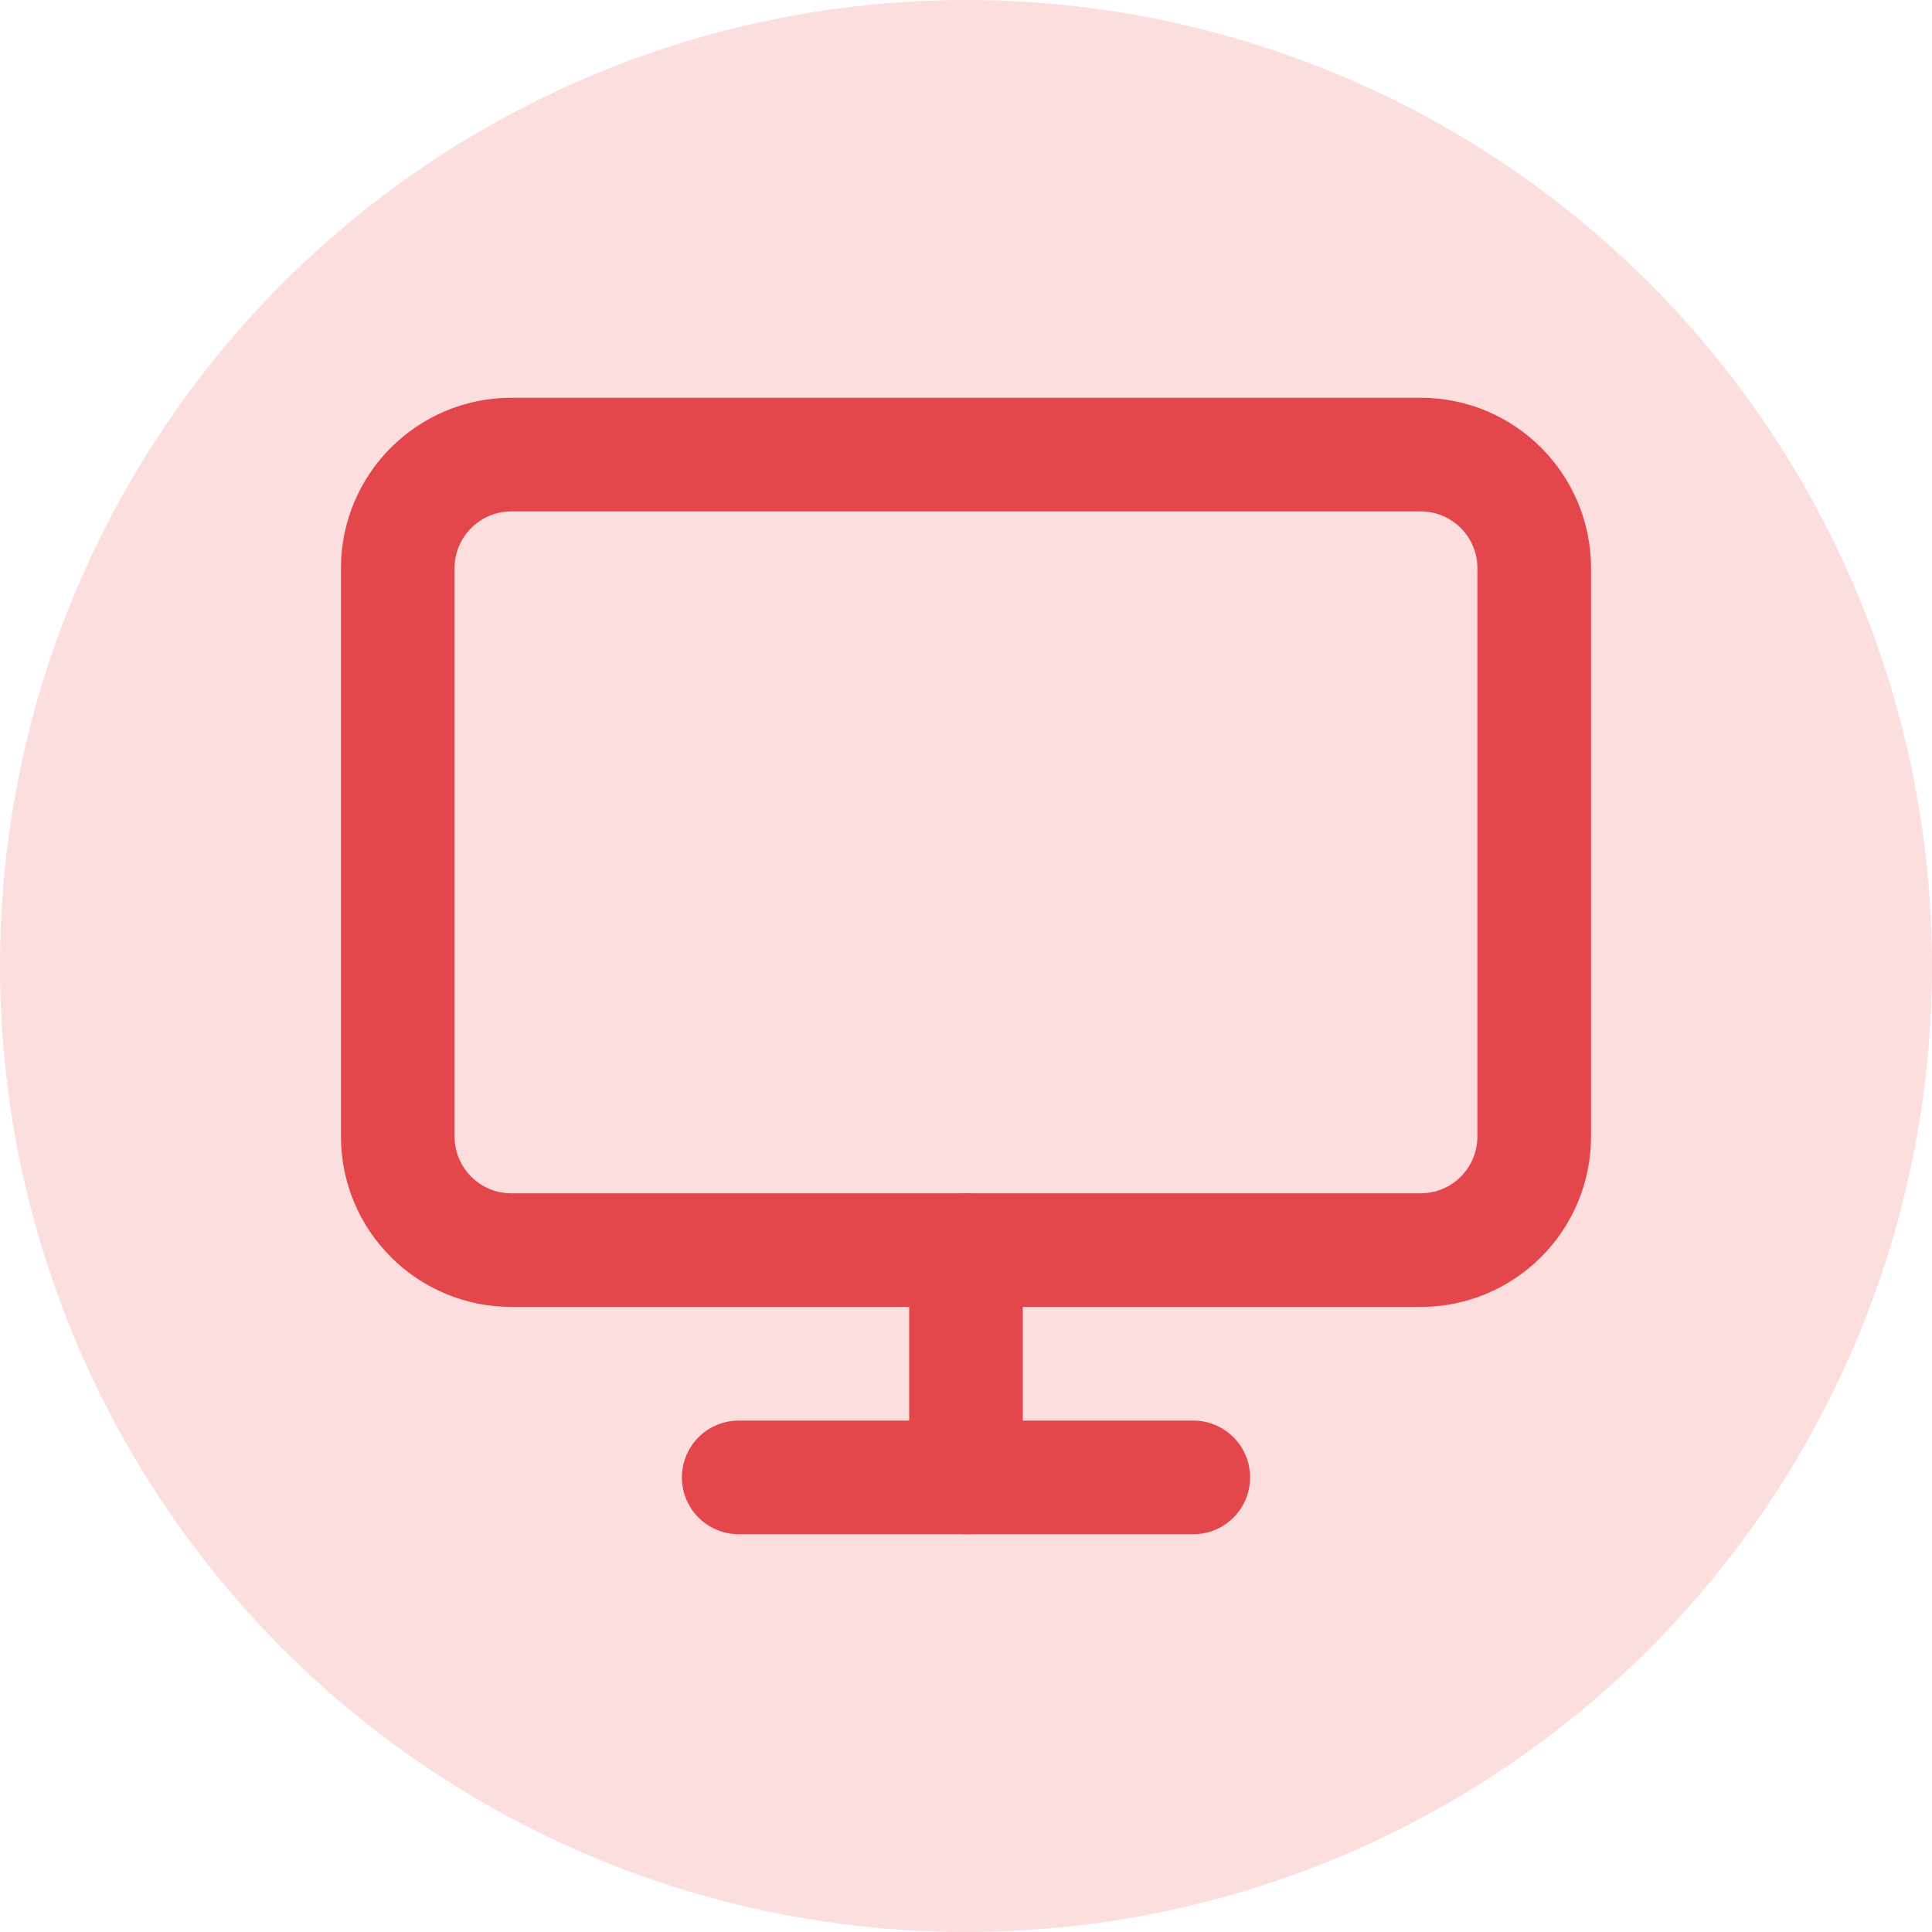
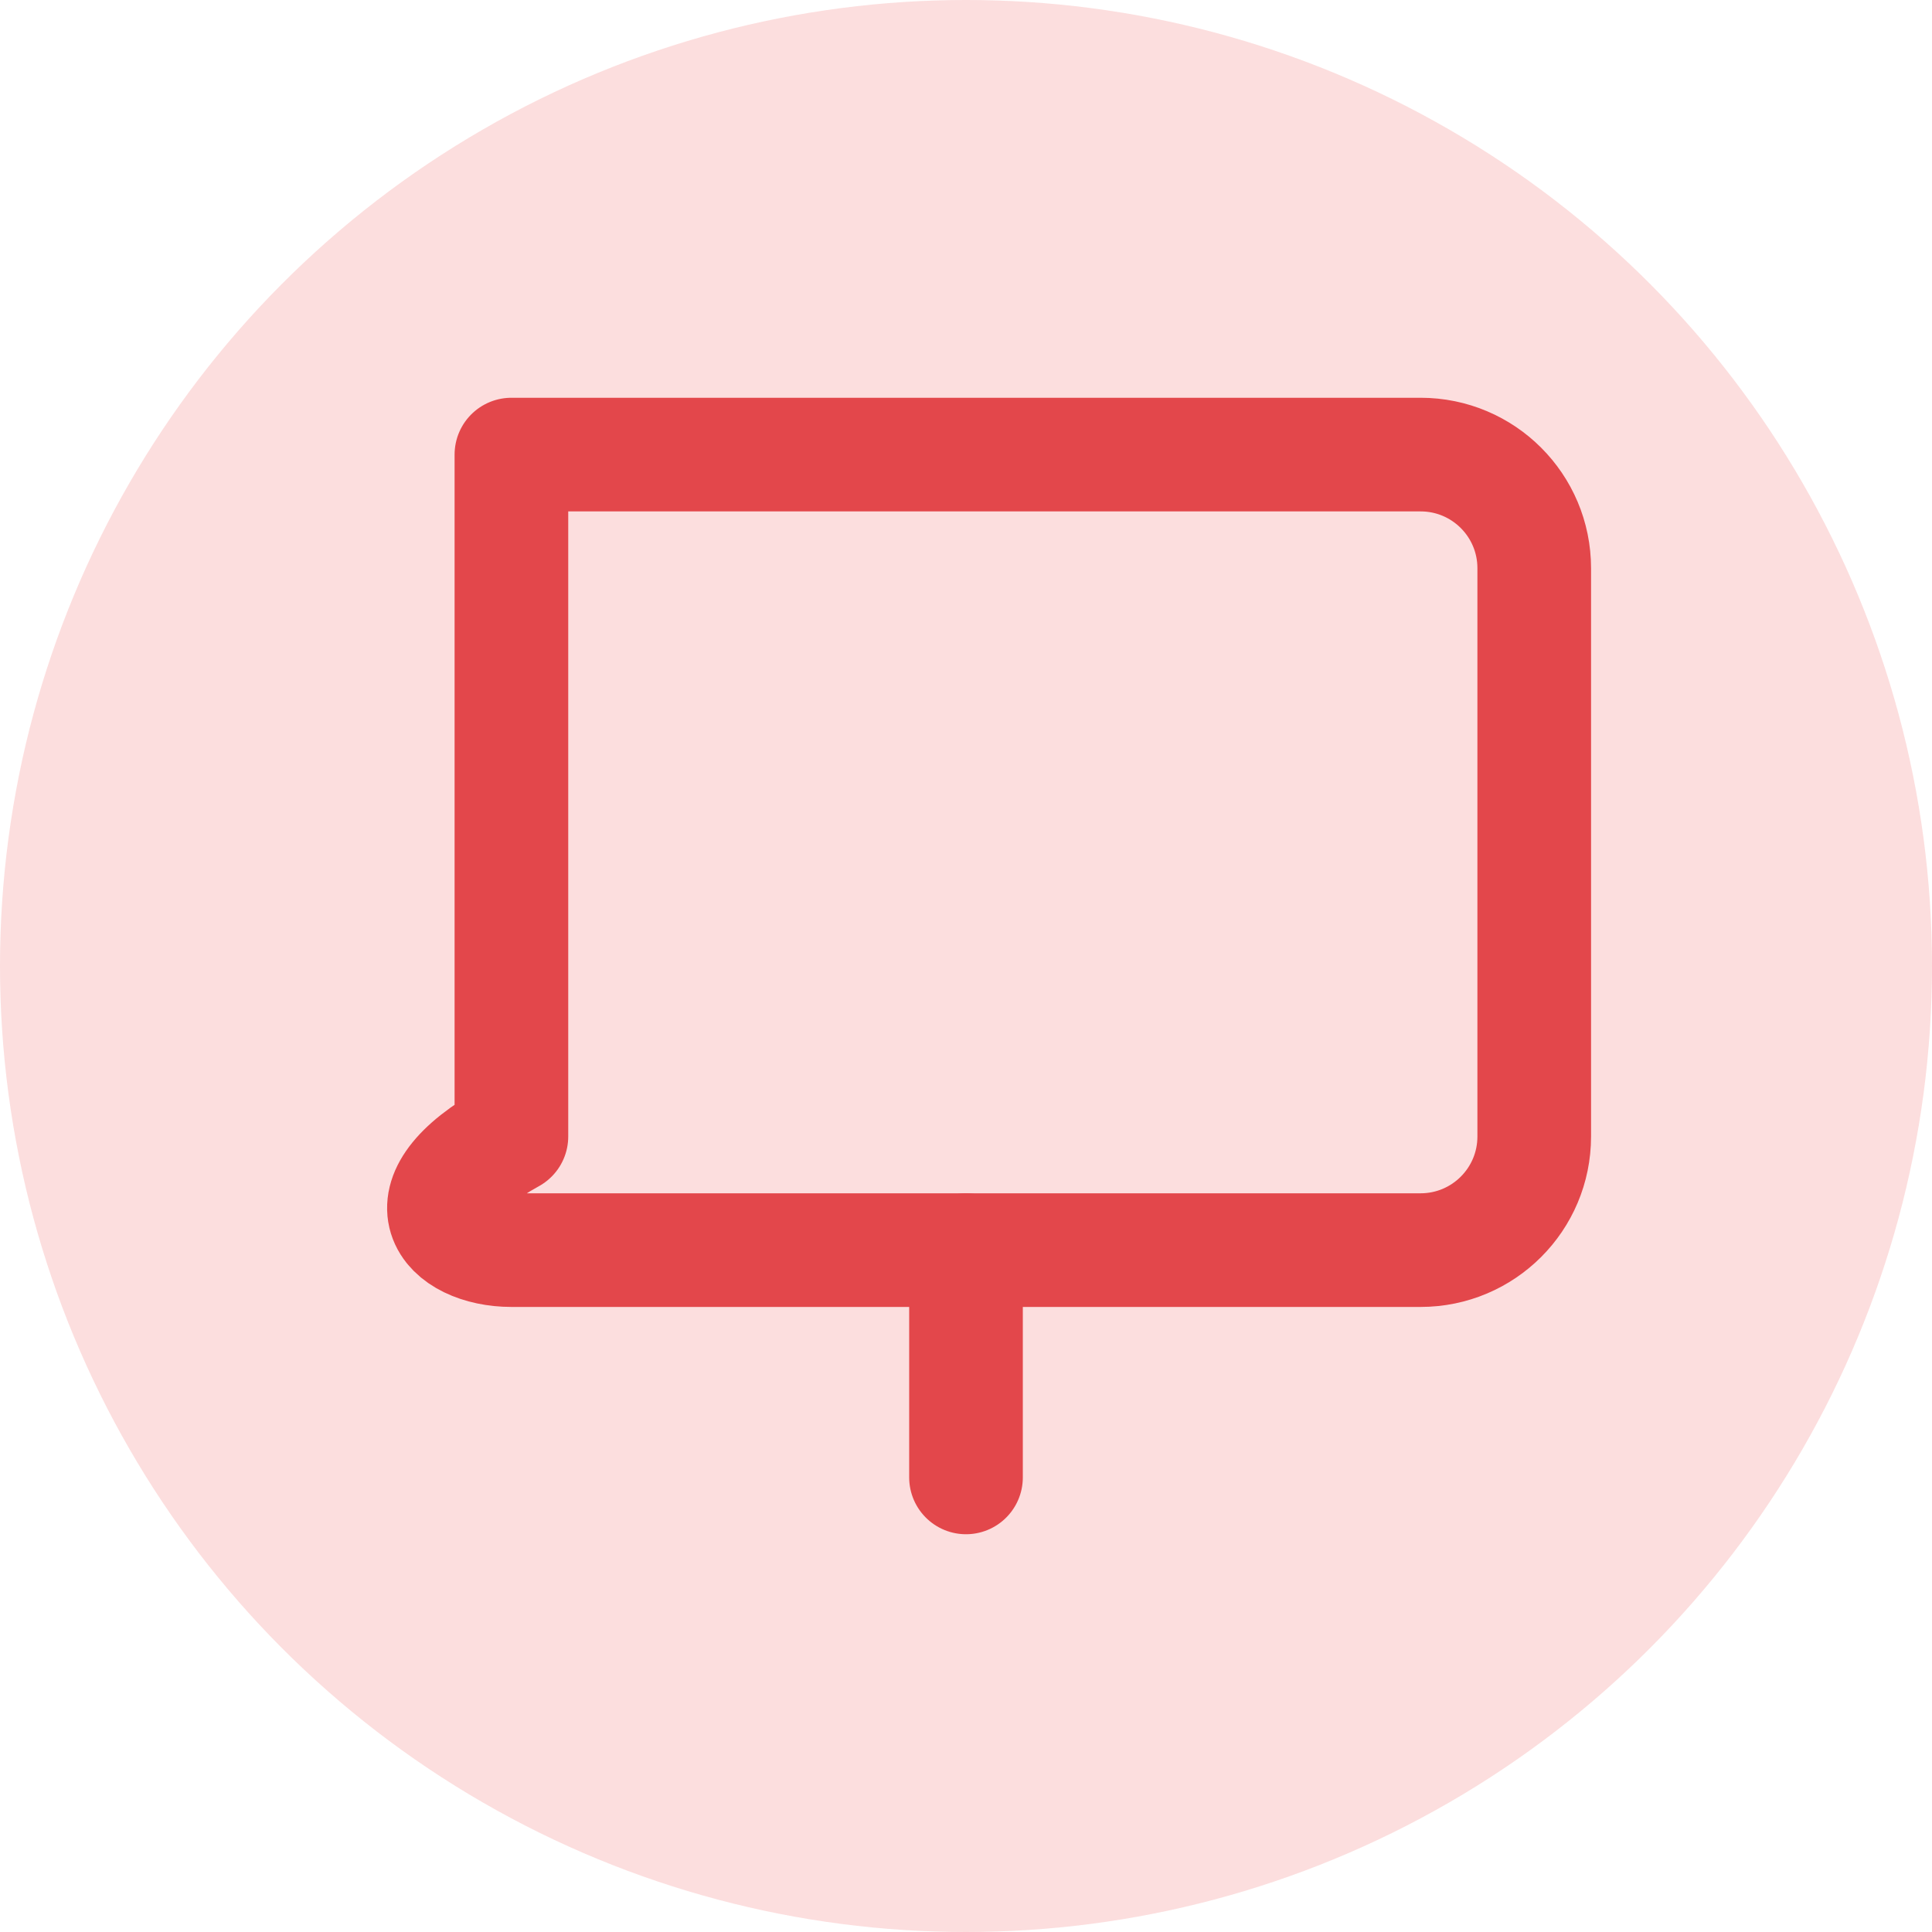
<svg xmlns="http://www.w3.org/2000/svg" width="34" height="34" viewBox="0 0 34 34" fill="none">
  <circle cx="17" cy="17" r="17" fill="#FCDEDE" />
-   <path d="M25 8H9C7.895 8 7 8.895 7 10V20C7 21.105 7.895 22 9 22H25C26.105 22 27 21.105 27 20V10C27 8.895 26.105 8 25 8Z" stroke="#E3474B" stroke-width="2" stroke-linecap="round" stroke-linejoin="round" />
-   <path d="M13 26H21" stroke="#E3474B" stroke-width="2" stroke-linecap="round" stroke-linejoin="round" />
+   <path d="M25 8H9V20C7 21.105 7.895 22 9 22H25C26.105 22 27 21.105 27 20V10C27 8.895 26.105 8 25 8Z" stroke="#E3474B" stroke-width="2" stroke-linecap="round" stroke-linejoin="round" />
  <path d="M17 22V26" stroke="#E3474B" stroke-width="2" stroke-linecap="round" stroke-linejoin="round" />
</svg>